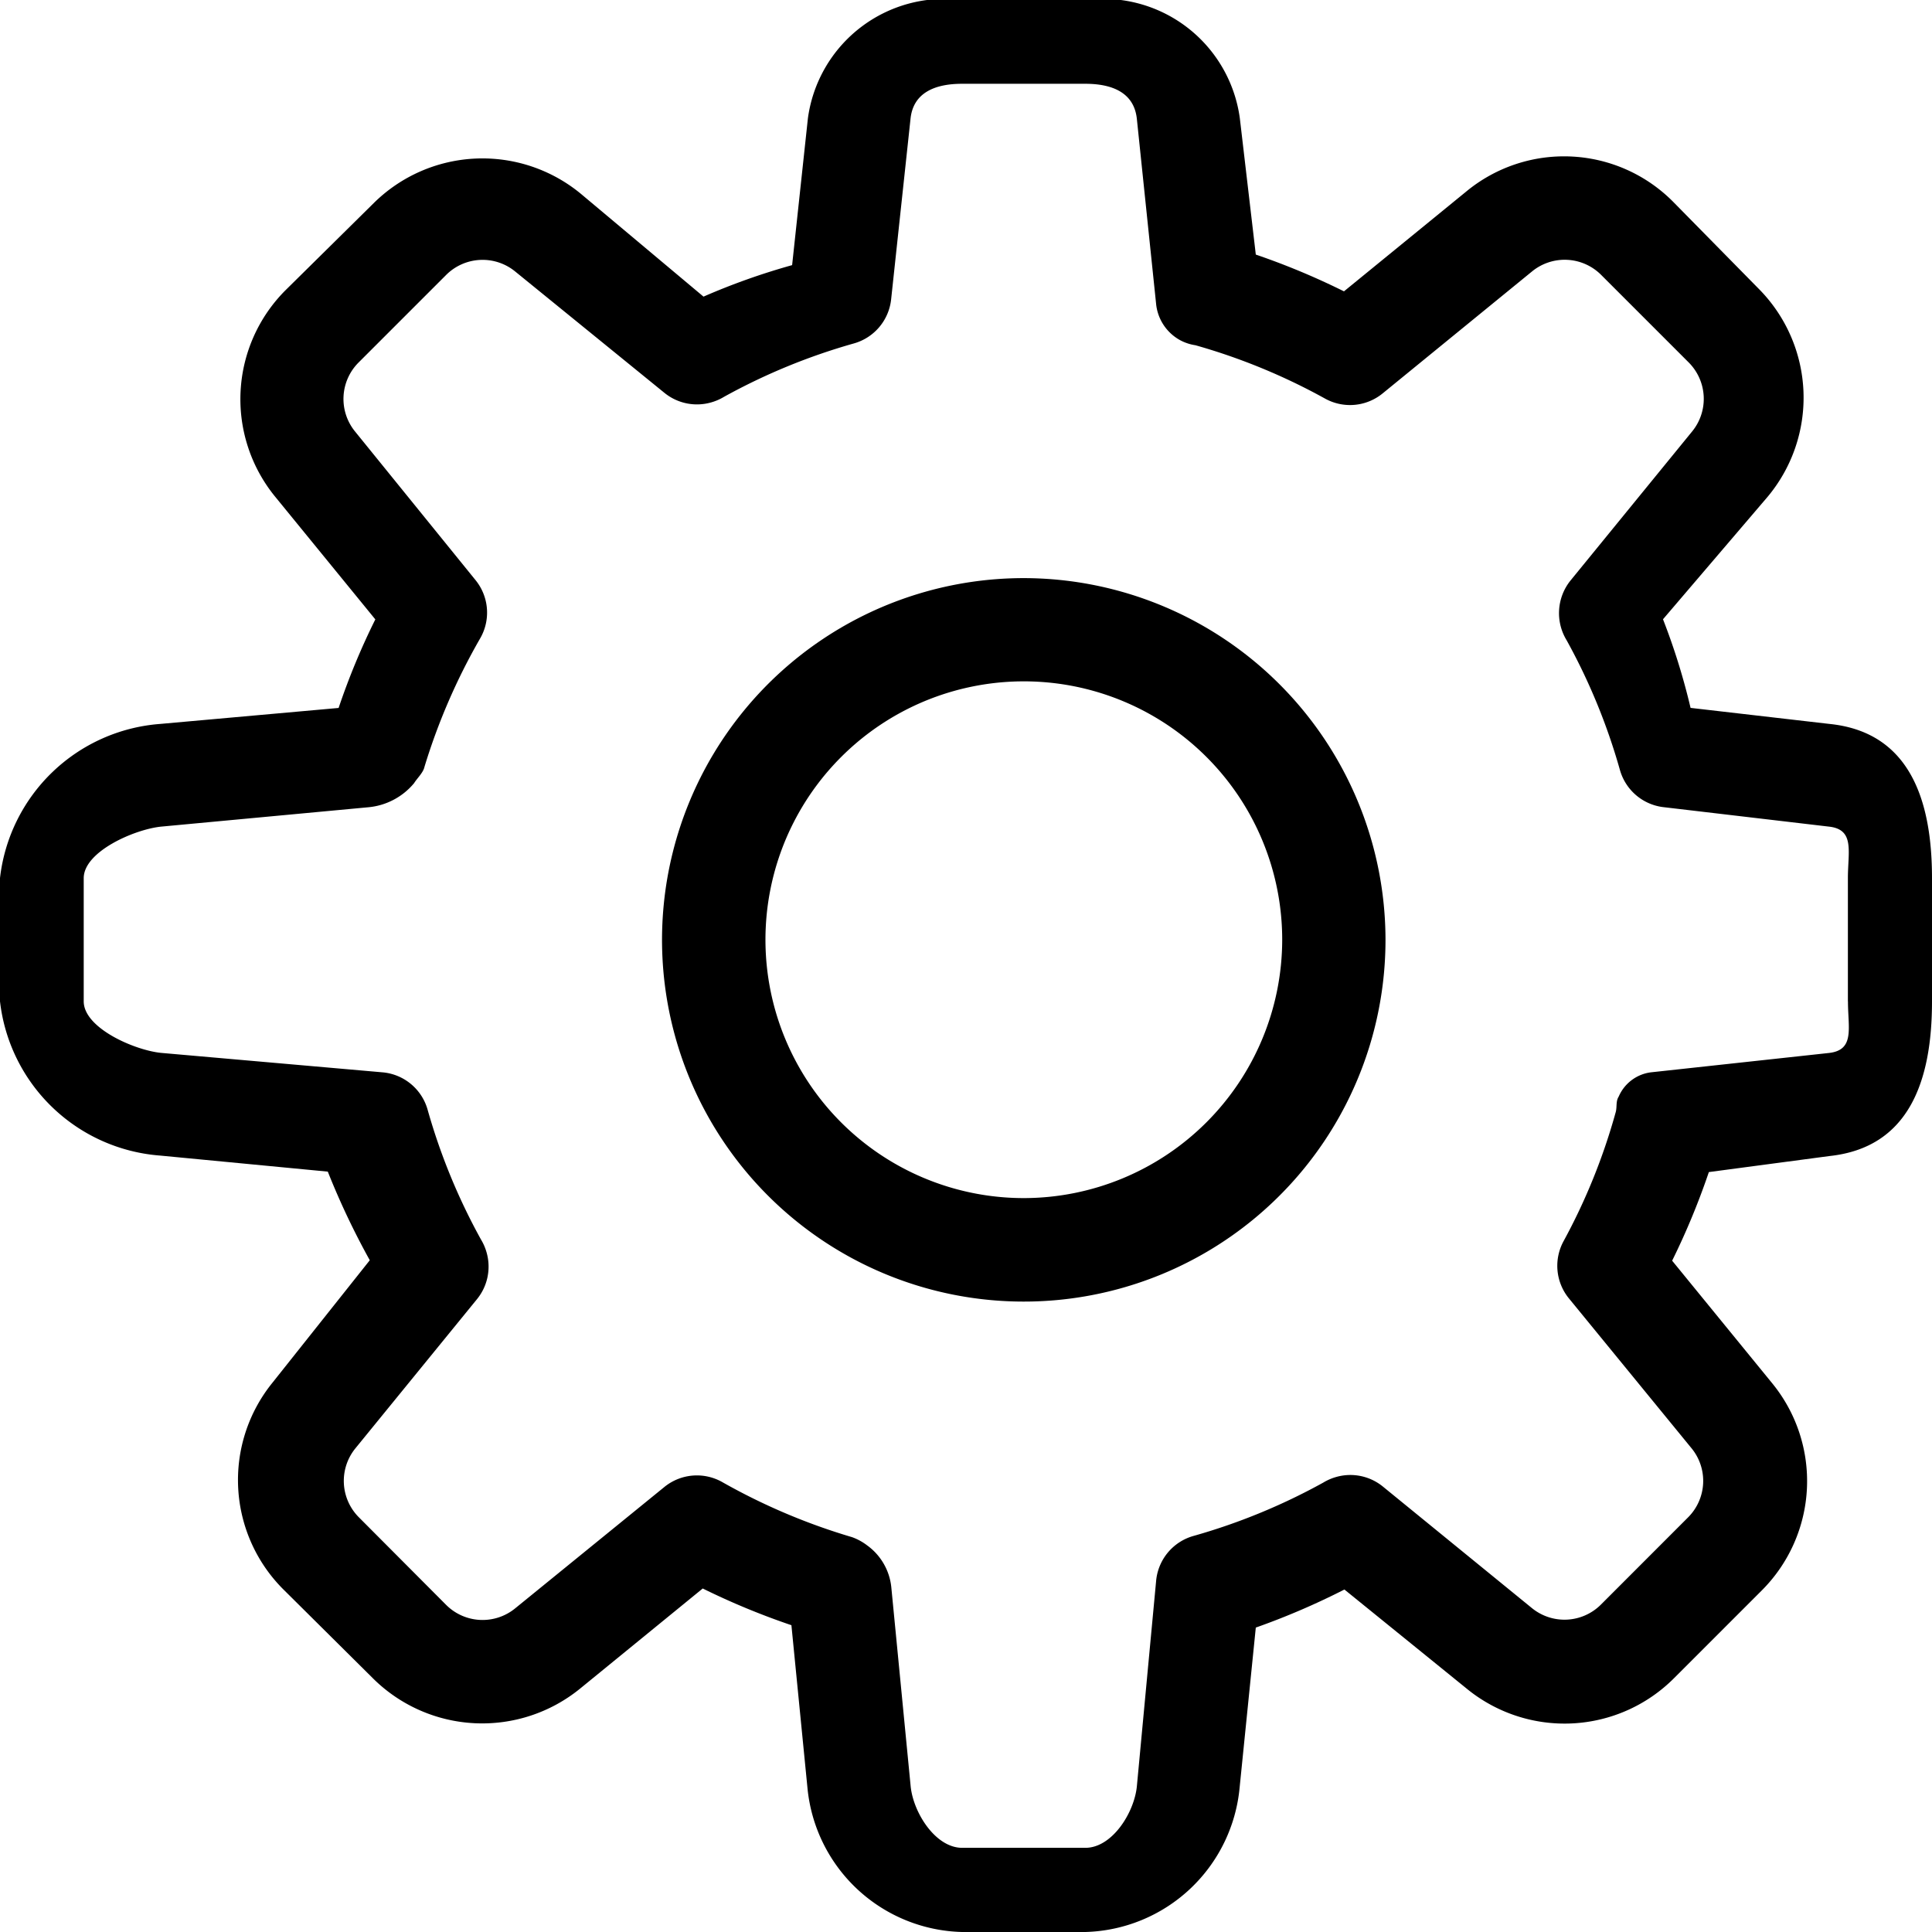
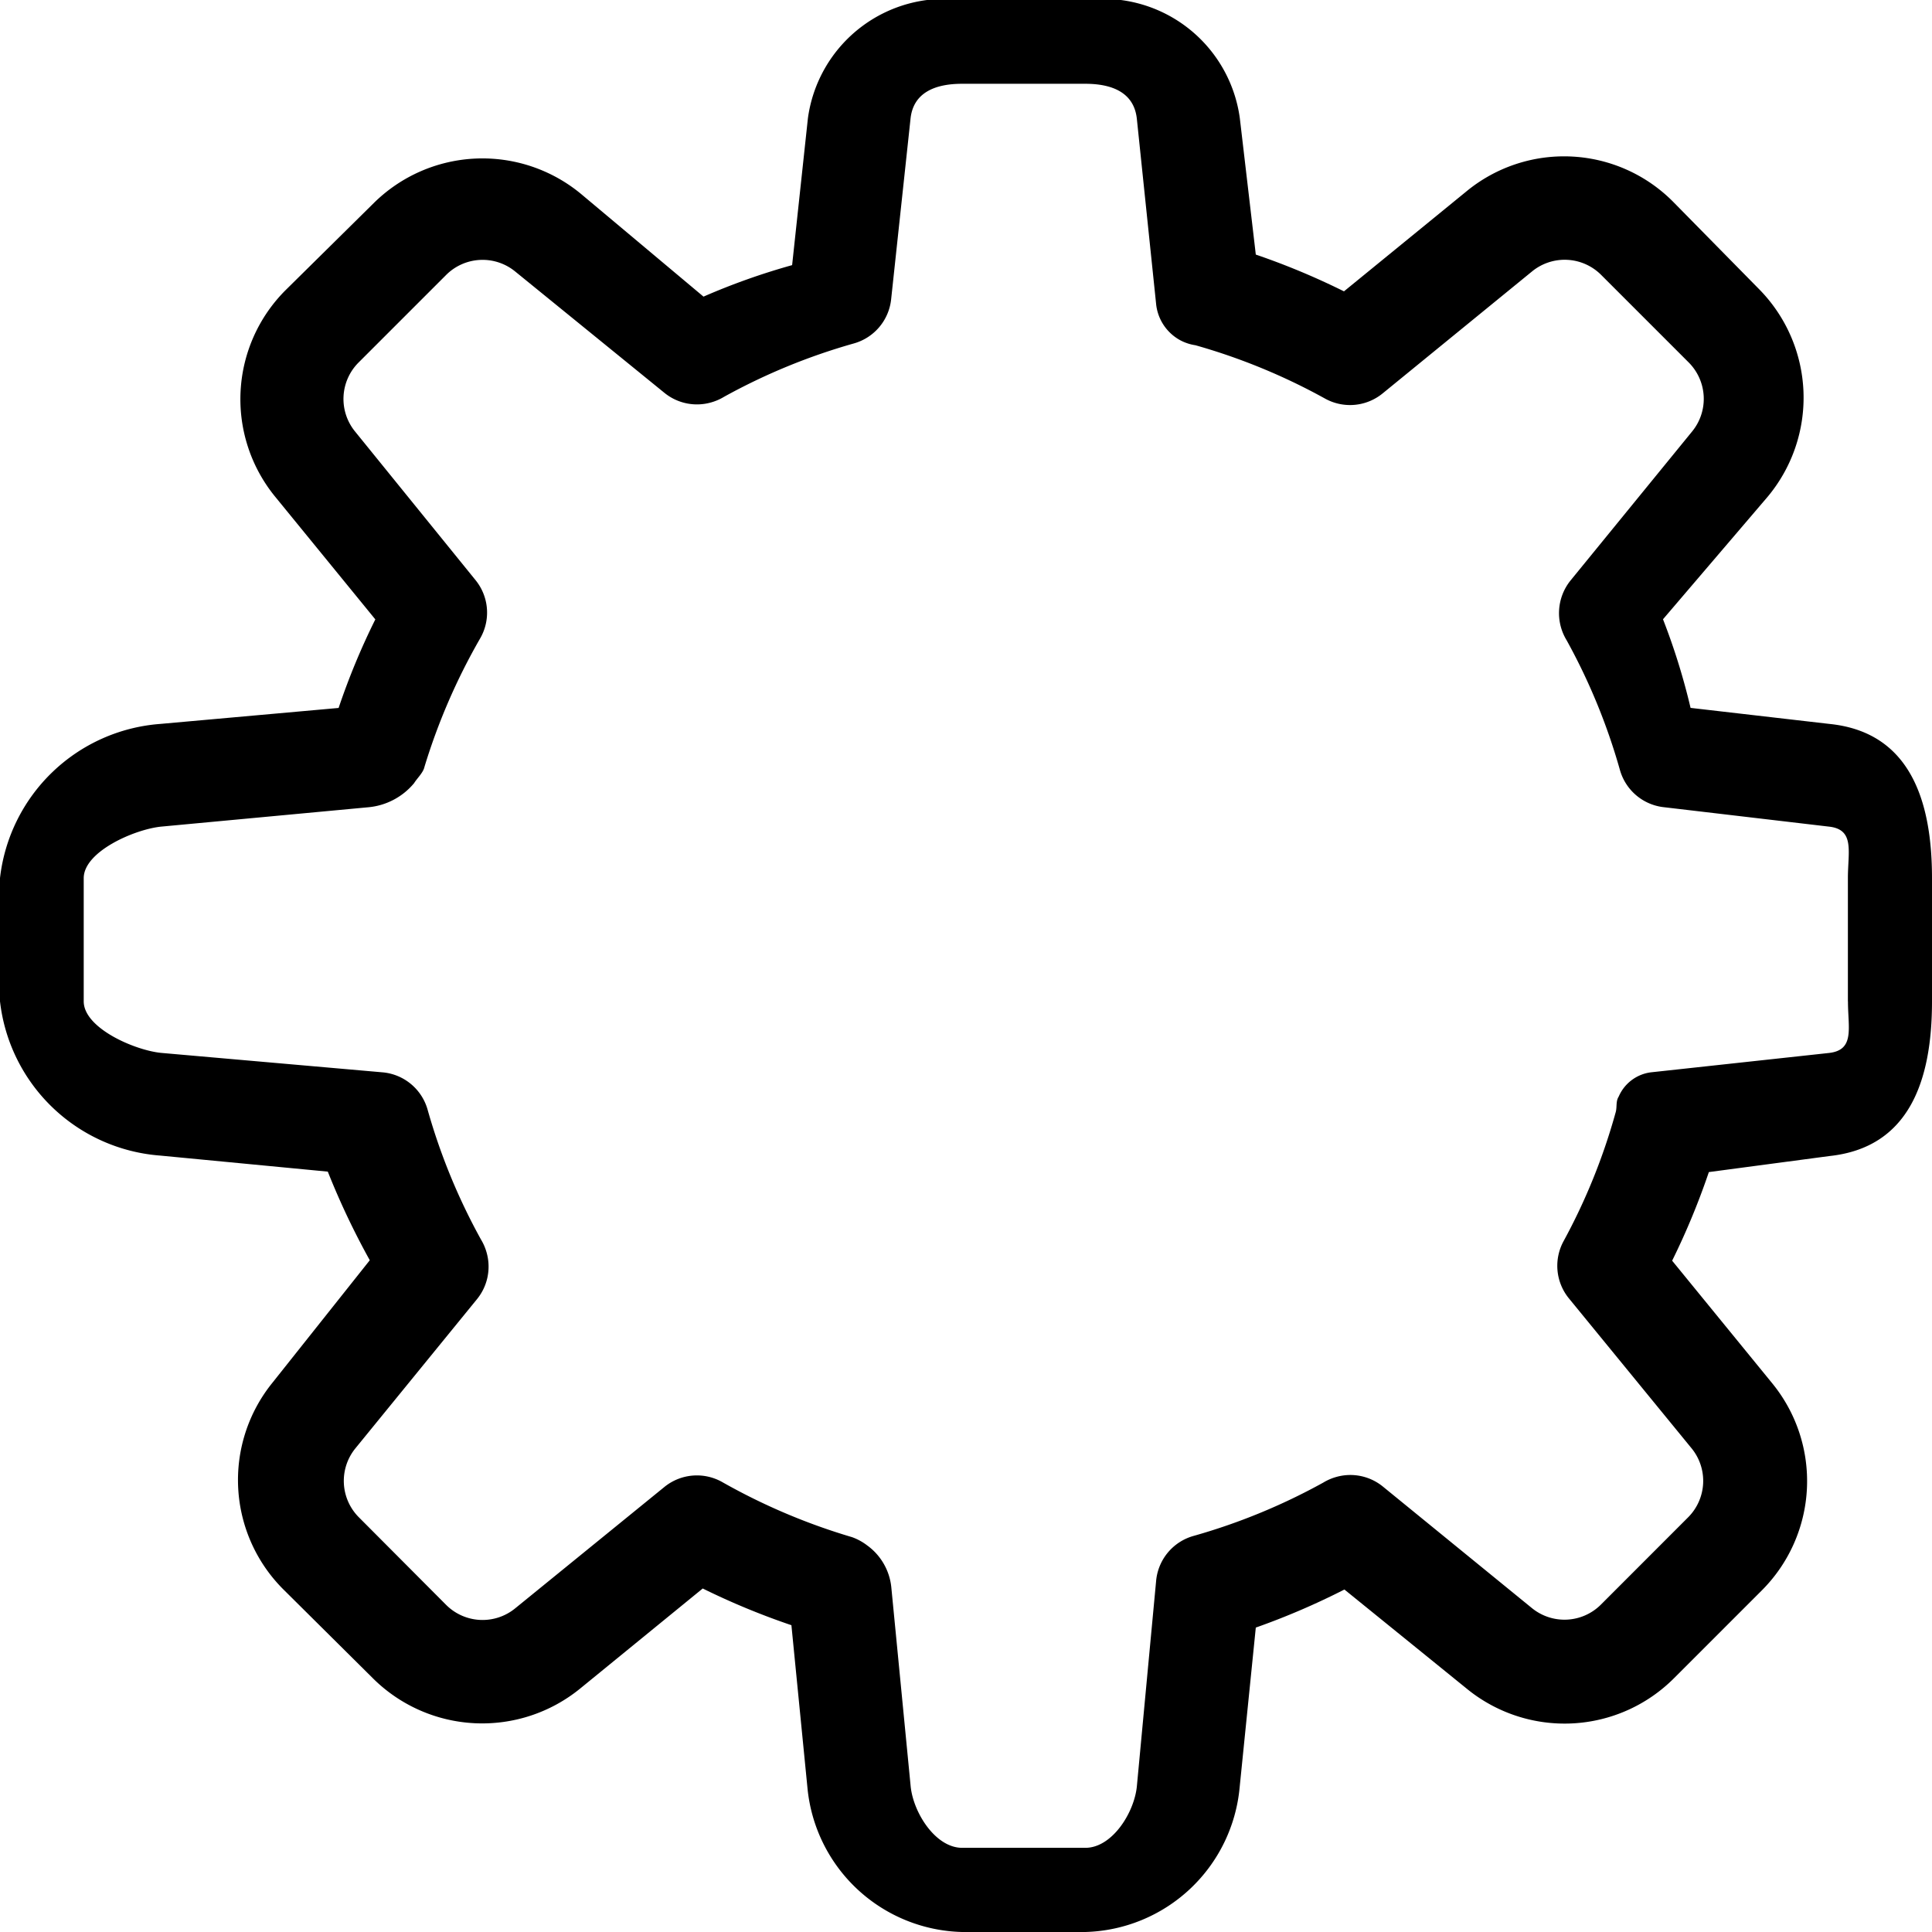
<svg xmlns="http://www.w3.org/2000/svg" width="30" height="30" viewBox="0 0 30 30">
  <g id="iconfinder_1976057_config_configuration_settings_icon" transform="translate(-0.5 -0.5)">
    <path id="Caminho_1399" data-name="Caminho 1399" d="M28.907,11.741l-2.156-.249a10.27,10.27,0,0,0-.428-1.376l1.623-1.9a2.4,2.4,0,0,0-.128-3.223L26.483,3.636a2.385,2.385,0,0,0-3.214-.163l-1.9,1.551A11.284,11.284,0,0,0,20,4.453l-.248-2.117A2.142,2.142,0,0,0,17.355.5H15.44a2.142,2.142,0,0,0-2.395,1.838L12.8,4.617a10.437,10.437,0,0,0-1.376.489l-1.9-1.593a2.4,2.4,0,0,0-3.223.143L4.94,5a2.393,2.393,0,0,0-.163,3.218l1.551,1.9a10.9,10.9,0,0,0-.57,1.375l-2.769.248A2.708,2.708,0,0,0,.5,14.134v1.915a2.709,2.709,0,0,0,2.49,2.395l2.6.249a11.867,11.867,0,0,0,.652,1.376l-1.51,1.9A2.4,2.4,0,0,0,4.92,25.2l1.364,1.354a2.407,2.407,0,0,0,3.228.163l1.9-1.551a11.341,11.341,0,0,0,1.377.57l.249,2.524A2.473,2.473,0,0,0,15.439,30.5h1.915a2.473,2.473,0,0,0,2.395-2.245L20,25.773a11.351,11.351,0,0,0,1.376-.591l1.9,1.54a2.4,2.4,0,0,0,3.223-.168L27.853,25.2a2.4,2.4,0,0,0,.163-3.224l-1.551-1.9a11.322,11.322,0,0,0,.57-1.376l1.872-.249C30.14,18.32,30.5,17.29,30.5,16.05V14.136C30.5,12.9,30.14,11.866,28.907,11.741Zm.288,4.31c0,.413.111.757-.3.8l-2.76.3a.632.632,0,0,0-.5.377c-.046.073-.025.151-.044.233a9.458,9.458,0,0,1-.811,2.01.8.8,0,0,0,.09.9l1.894,2.315a.8.8,0,0,1-.051,1.075l-1.353,1.354a.8.8,0,0,1-1.073.055l-2.314-1.887a.8.8,0,0,0-.716-.151.81.81,0,0,0-.21.09,9.5,9.5,0,0,1-2.011.827.8.8,0,0,0-.583.691l-.3,3.2c-.042.411-.385.953-.8.953H15.441c-.413,0-.757-.541-.8-.952l-.3-3.086a.916.916,0,0,0-.377-.659.867.867,0,0,0-.233-.127,9.612,9.612,0,0,1-2.01-.852.8.8,0,0,0-.9.069L8.5,25.474a.8.8,0,0,1-1.075-.056L6.075,24.063a.8.8,0,0,1-.055-1.075l1.887-2.315a.8.8,0,0,0,.151-.717.81.81,0,0,0-.09-.21,9.5,9.5,0,0,1-.827-2.011.8.8,0,0,0-.691-.583L3,16.849c-.413-.042-1.2-.386-1.2-.8V14.136c0-.413.787-.757,1.2-.8l3.209-.3a1.048,1.048,0,0,0,.72-.374c.05-.08.143-.164.162-.254a9.6,9.6,0,0,1,.862-1.99.8.8,0,0,0-.061-.9L6.013,7.2a.8.8,0,0,1,.059-1.075L7.427,4.77A.8.8,0,0,1,8.5,4.716L10.817,6.6a.8.8,0,0,0,.717.151.81.81,0,0,0,.21-.09,9.5,9.5,0,0,1,2.011-.827.8.8,0,0,0,.583-.691l.3-2.794c.04-.413.385-.548.8-.548h1.915c.413,0,.757.134.8.545l.3,2.883a.724.724,0,0,0,.377.556.732.732,0,0,0,.233.076,9.49,9.49,0,0,1,2.01.827.8.8,0,0,0,.9-.082l2.315-1.89a.8.8,0,0,1,1.075.053L26.72,6.126A.8.8,0,0,1,26.775,7.2L24.887,9.514a.808.808,0,0,0-.061.927,9.5,9.5,0,0,1,.827,2.011.8.8,0,0,0,.691.583l2.55.3c.411.042.3.385.3.8V16.05Z" />
-     <path id="Caminho_1400" data-name="Caminho 1400" d="M14,7.382A5.617,5.617,0,1,0,19.615,13,5.623,5.623,0,0,0,14,7.382Zm0,9.627A4.012,4.012,0,1,1,18.011,13,4.017,4.017,0,0,1,14,17.009Z" transform="translate(2.399 2.095)" />
  </g>
</svg>